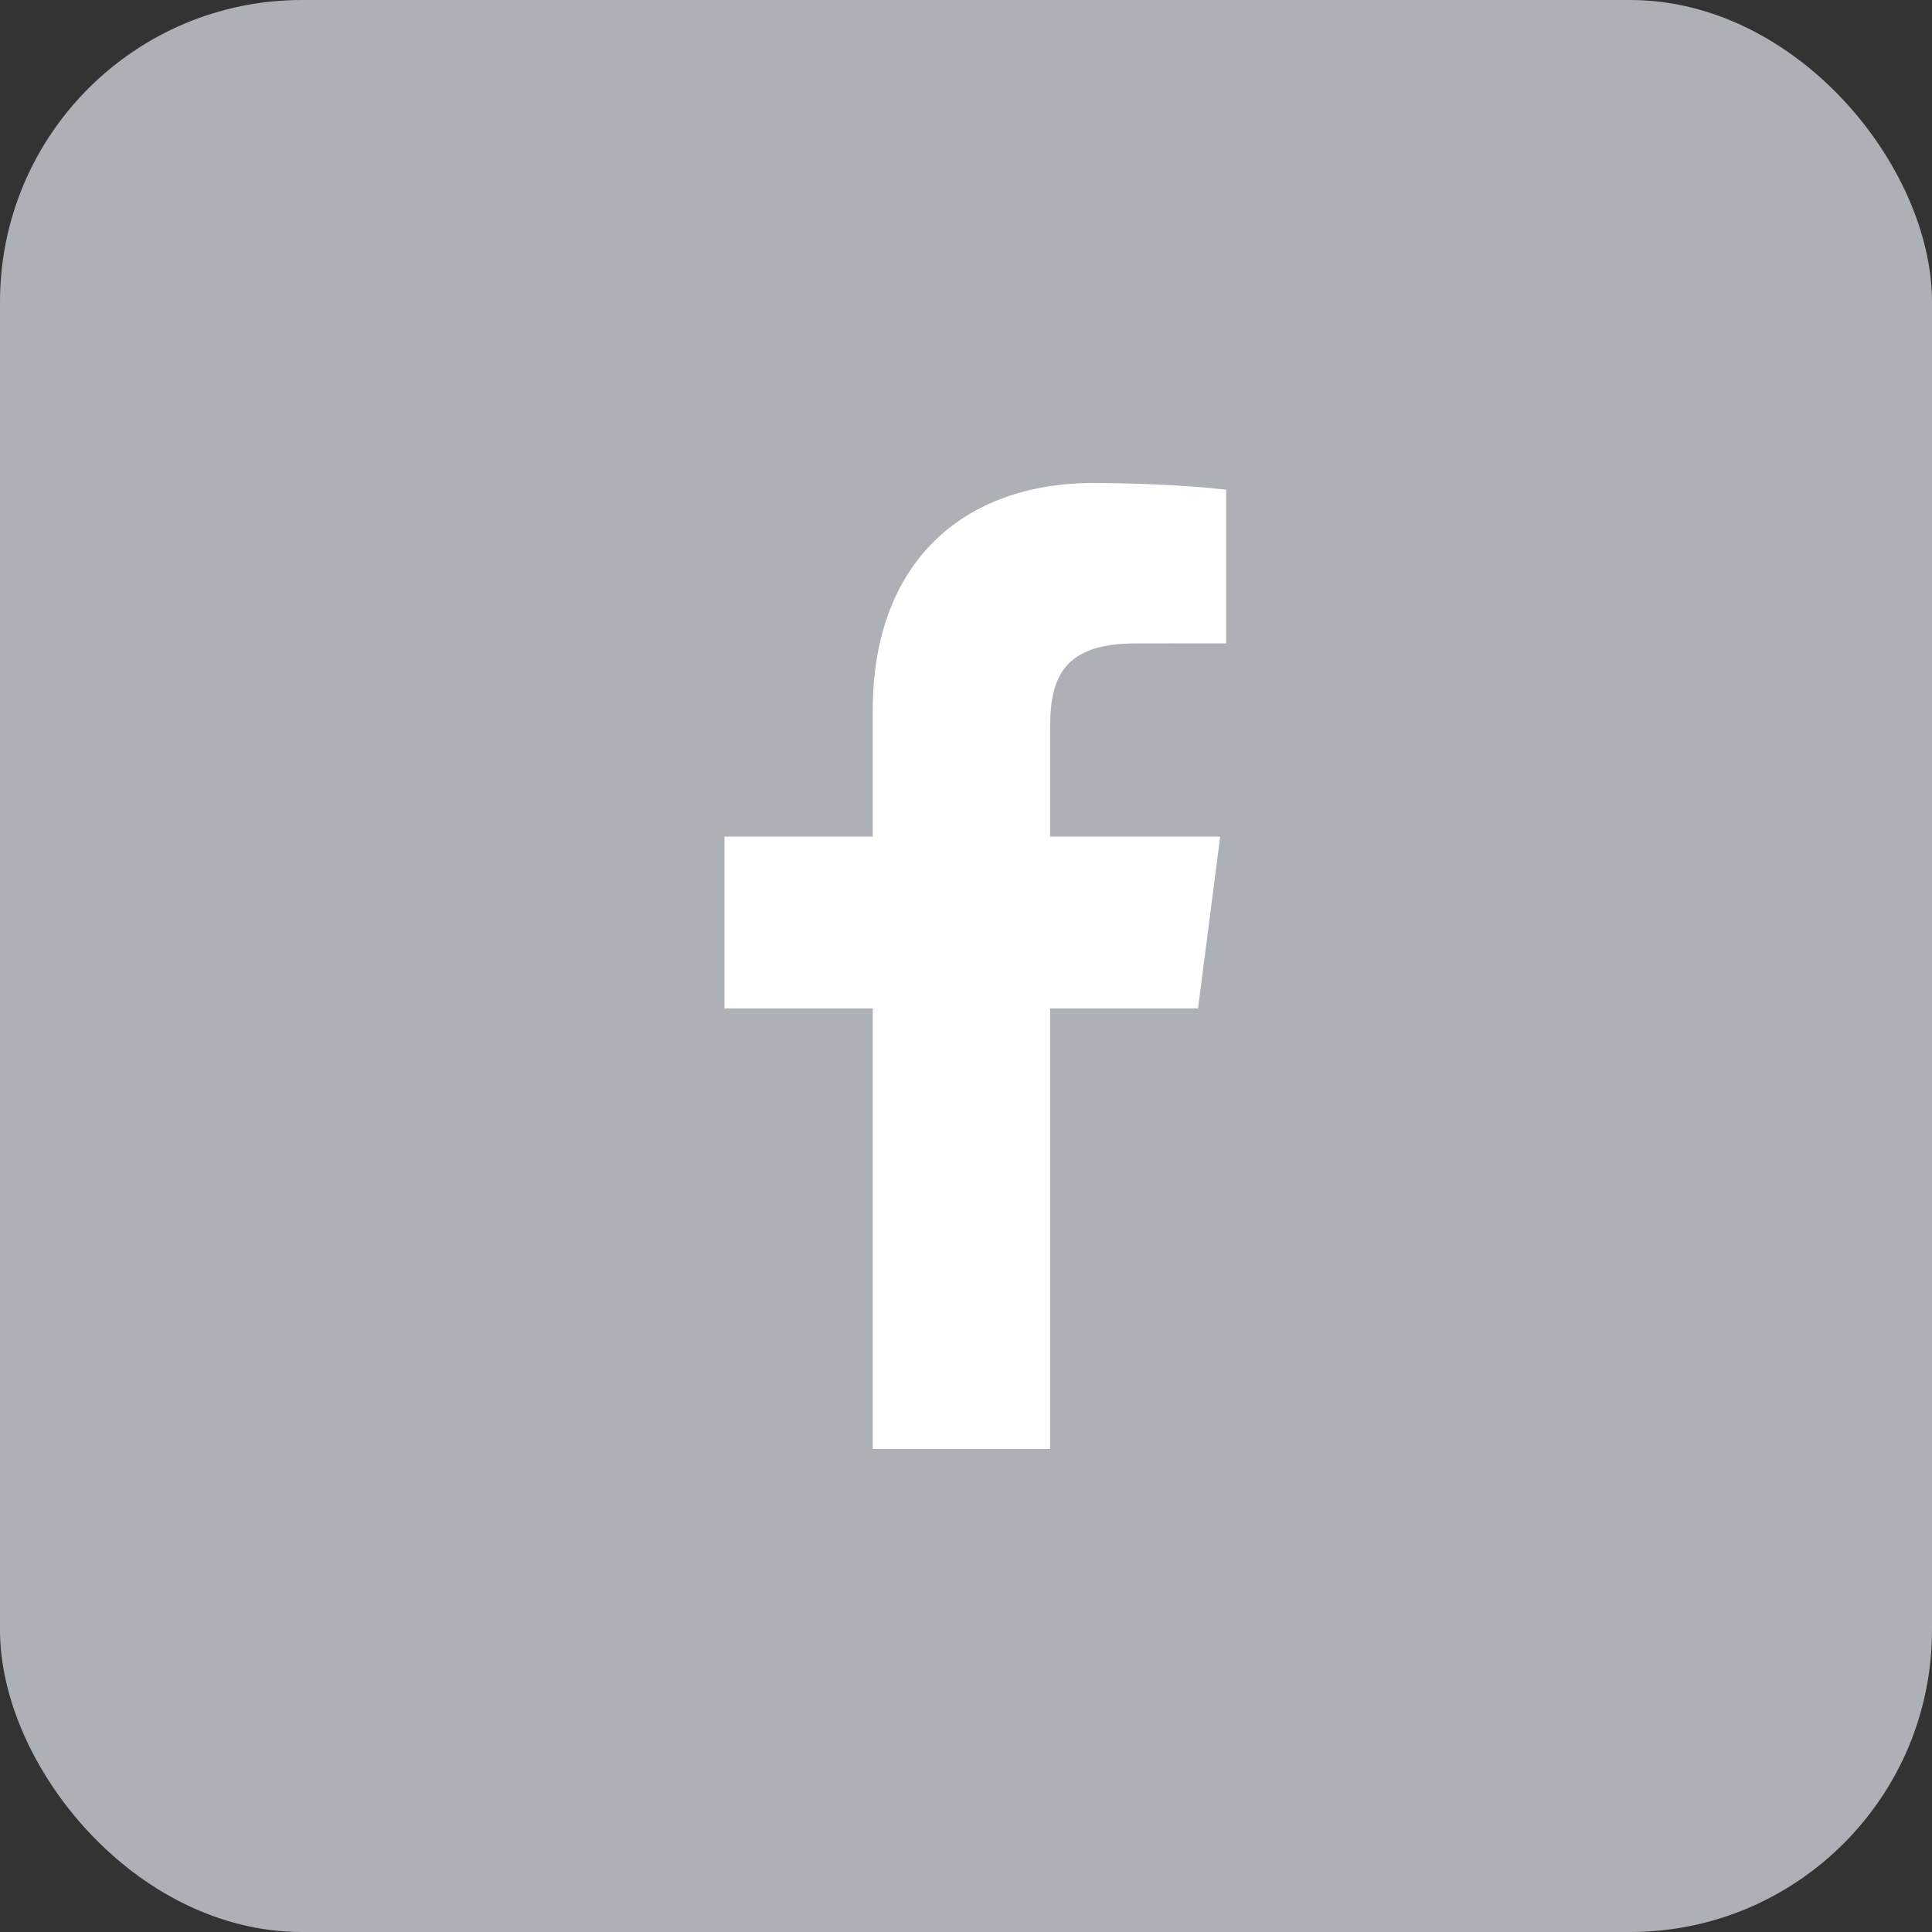
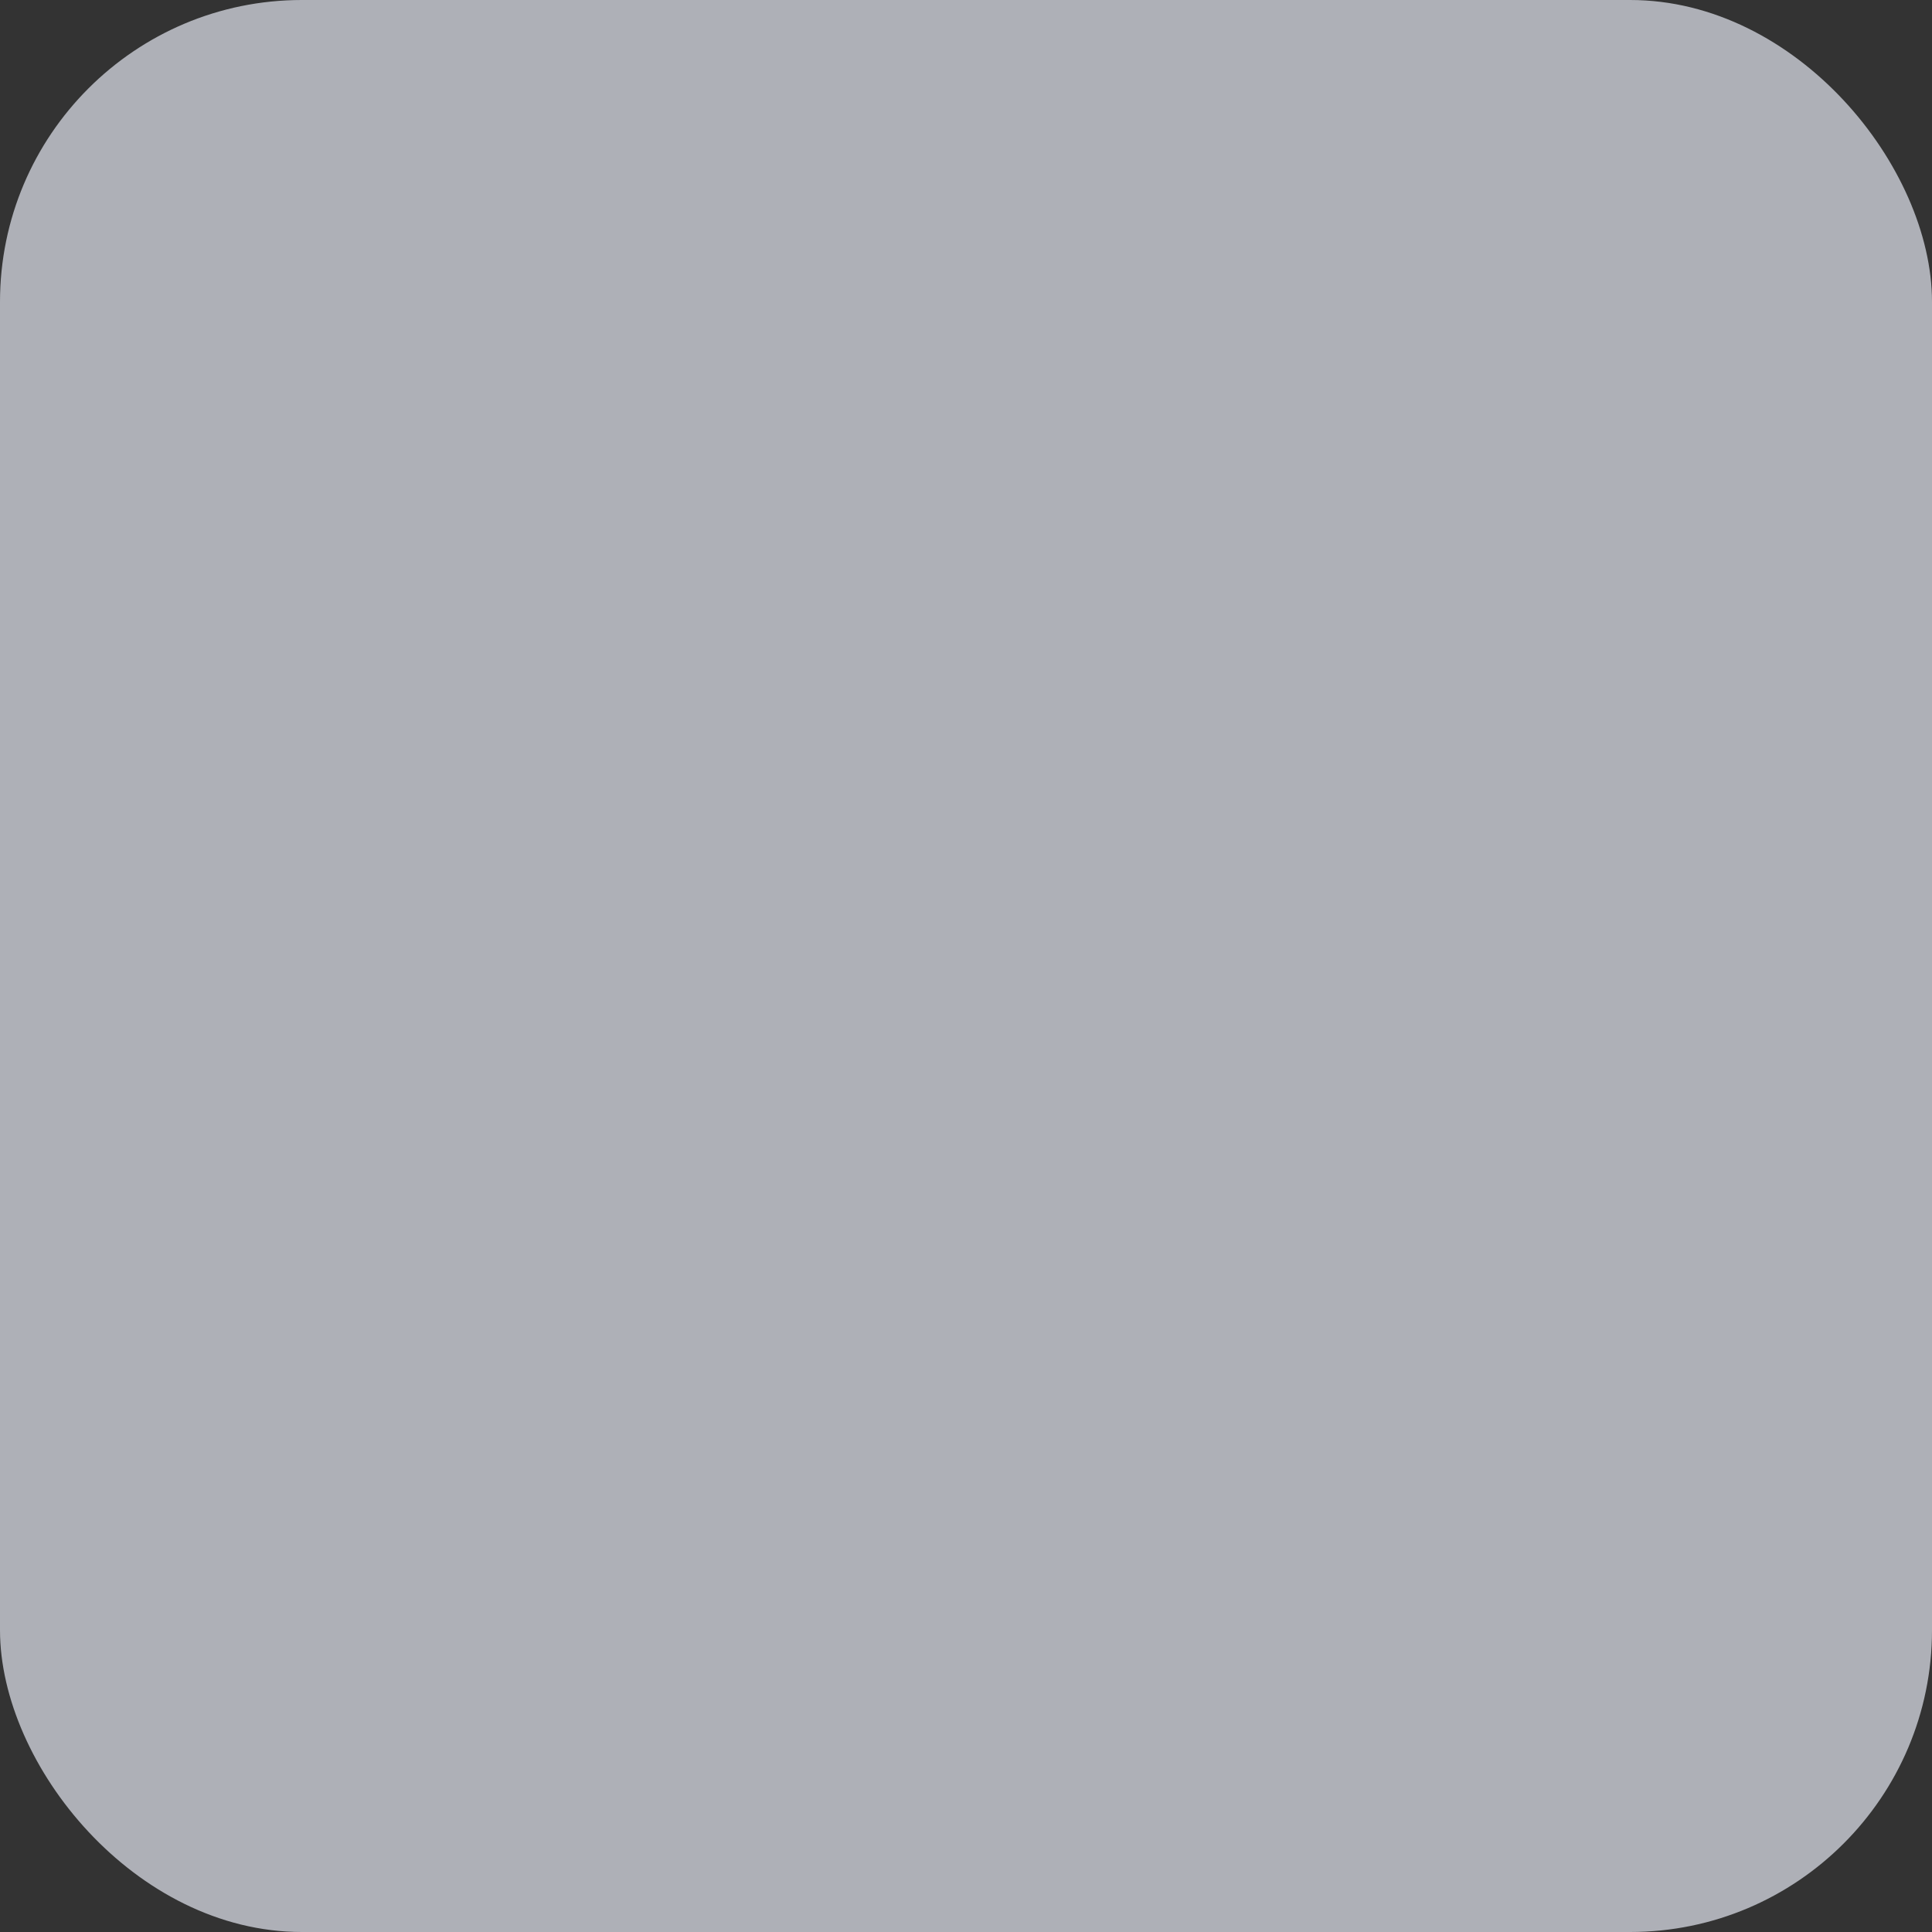
<svg xmlns="http://www.w3.org/2000/svg" width="48px" height="48px" viewBox="0 0 48 48" version="1.1">
  <rect x="0" y="0" width="48" height="48" fill="#333333" stroke="none" />
  <title>facebook</title>
  <desc>Created with Sketch.</desc>
  <g id="Page-1" stroke="none" stroke-width="1" fill="none" fill-rule="evenodd">
    <g id="Lemon-Squad-landing-page" transform="translate(-1289, -2389)">
      <g id="Group-2" transform="translate(961, 2166)">
        <g id="social" transform="translate(328, 223)">
          <g id="facebook">
            <rect id="Rectangle" fill="#AEB0B7" x="0" y="0" width="48" height="48" rx="7.5" />
-             <path d="M30.463,15.984 L28.204,15.986 C26.433,15.986 26.09,16.827 26.09,18.061 L26.09,20.785 L30.315,20.785 L29.765,25.053 L26.09,25.053 L26.09,36 L21.684,36 L21.684,25.053 L18,25.053 L18,20.785 L21.684,20.785 L21.684,17.64 C21.684,13.988 23.915,12 27.171,12 C28.731,12 30.072,12.116 30.463,12.168 L30.463,15.984 Z" id="Path" fill="#FFFFFF" />
          </g>
        </g>
      </g>
    </g>
  </g>
</svg>